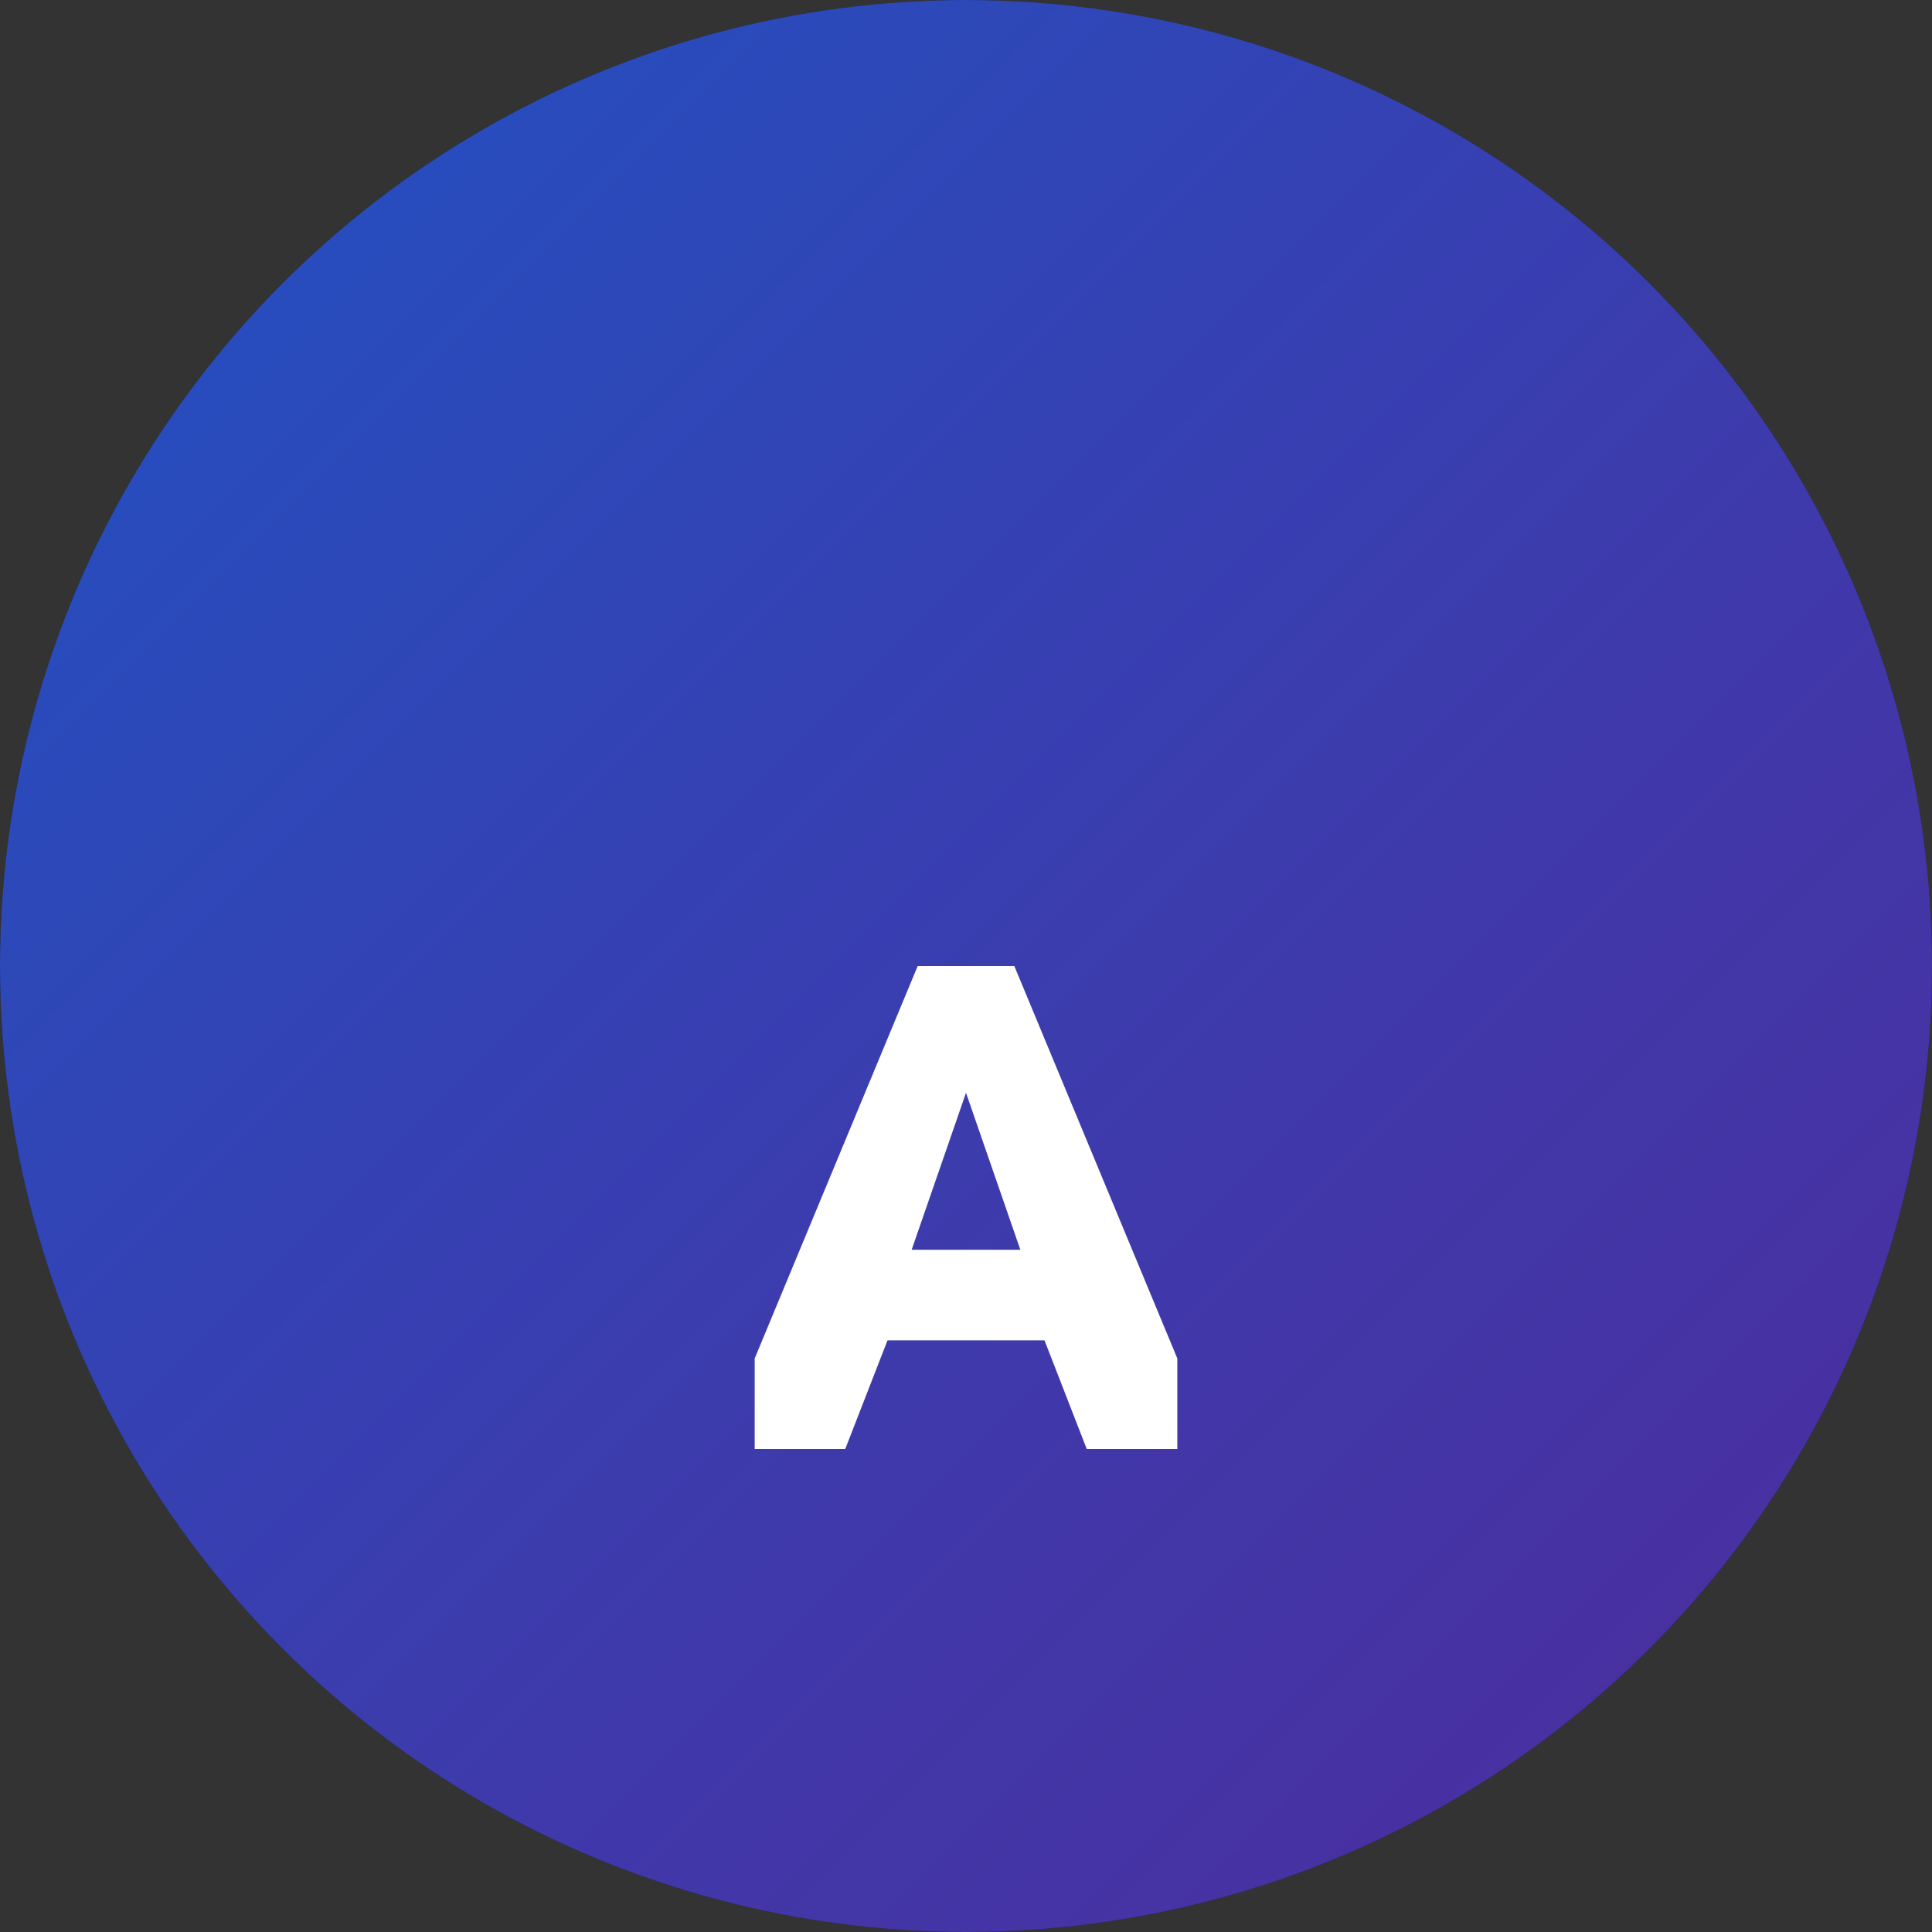
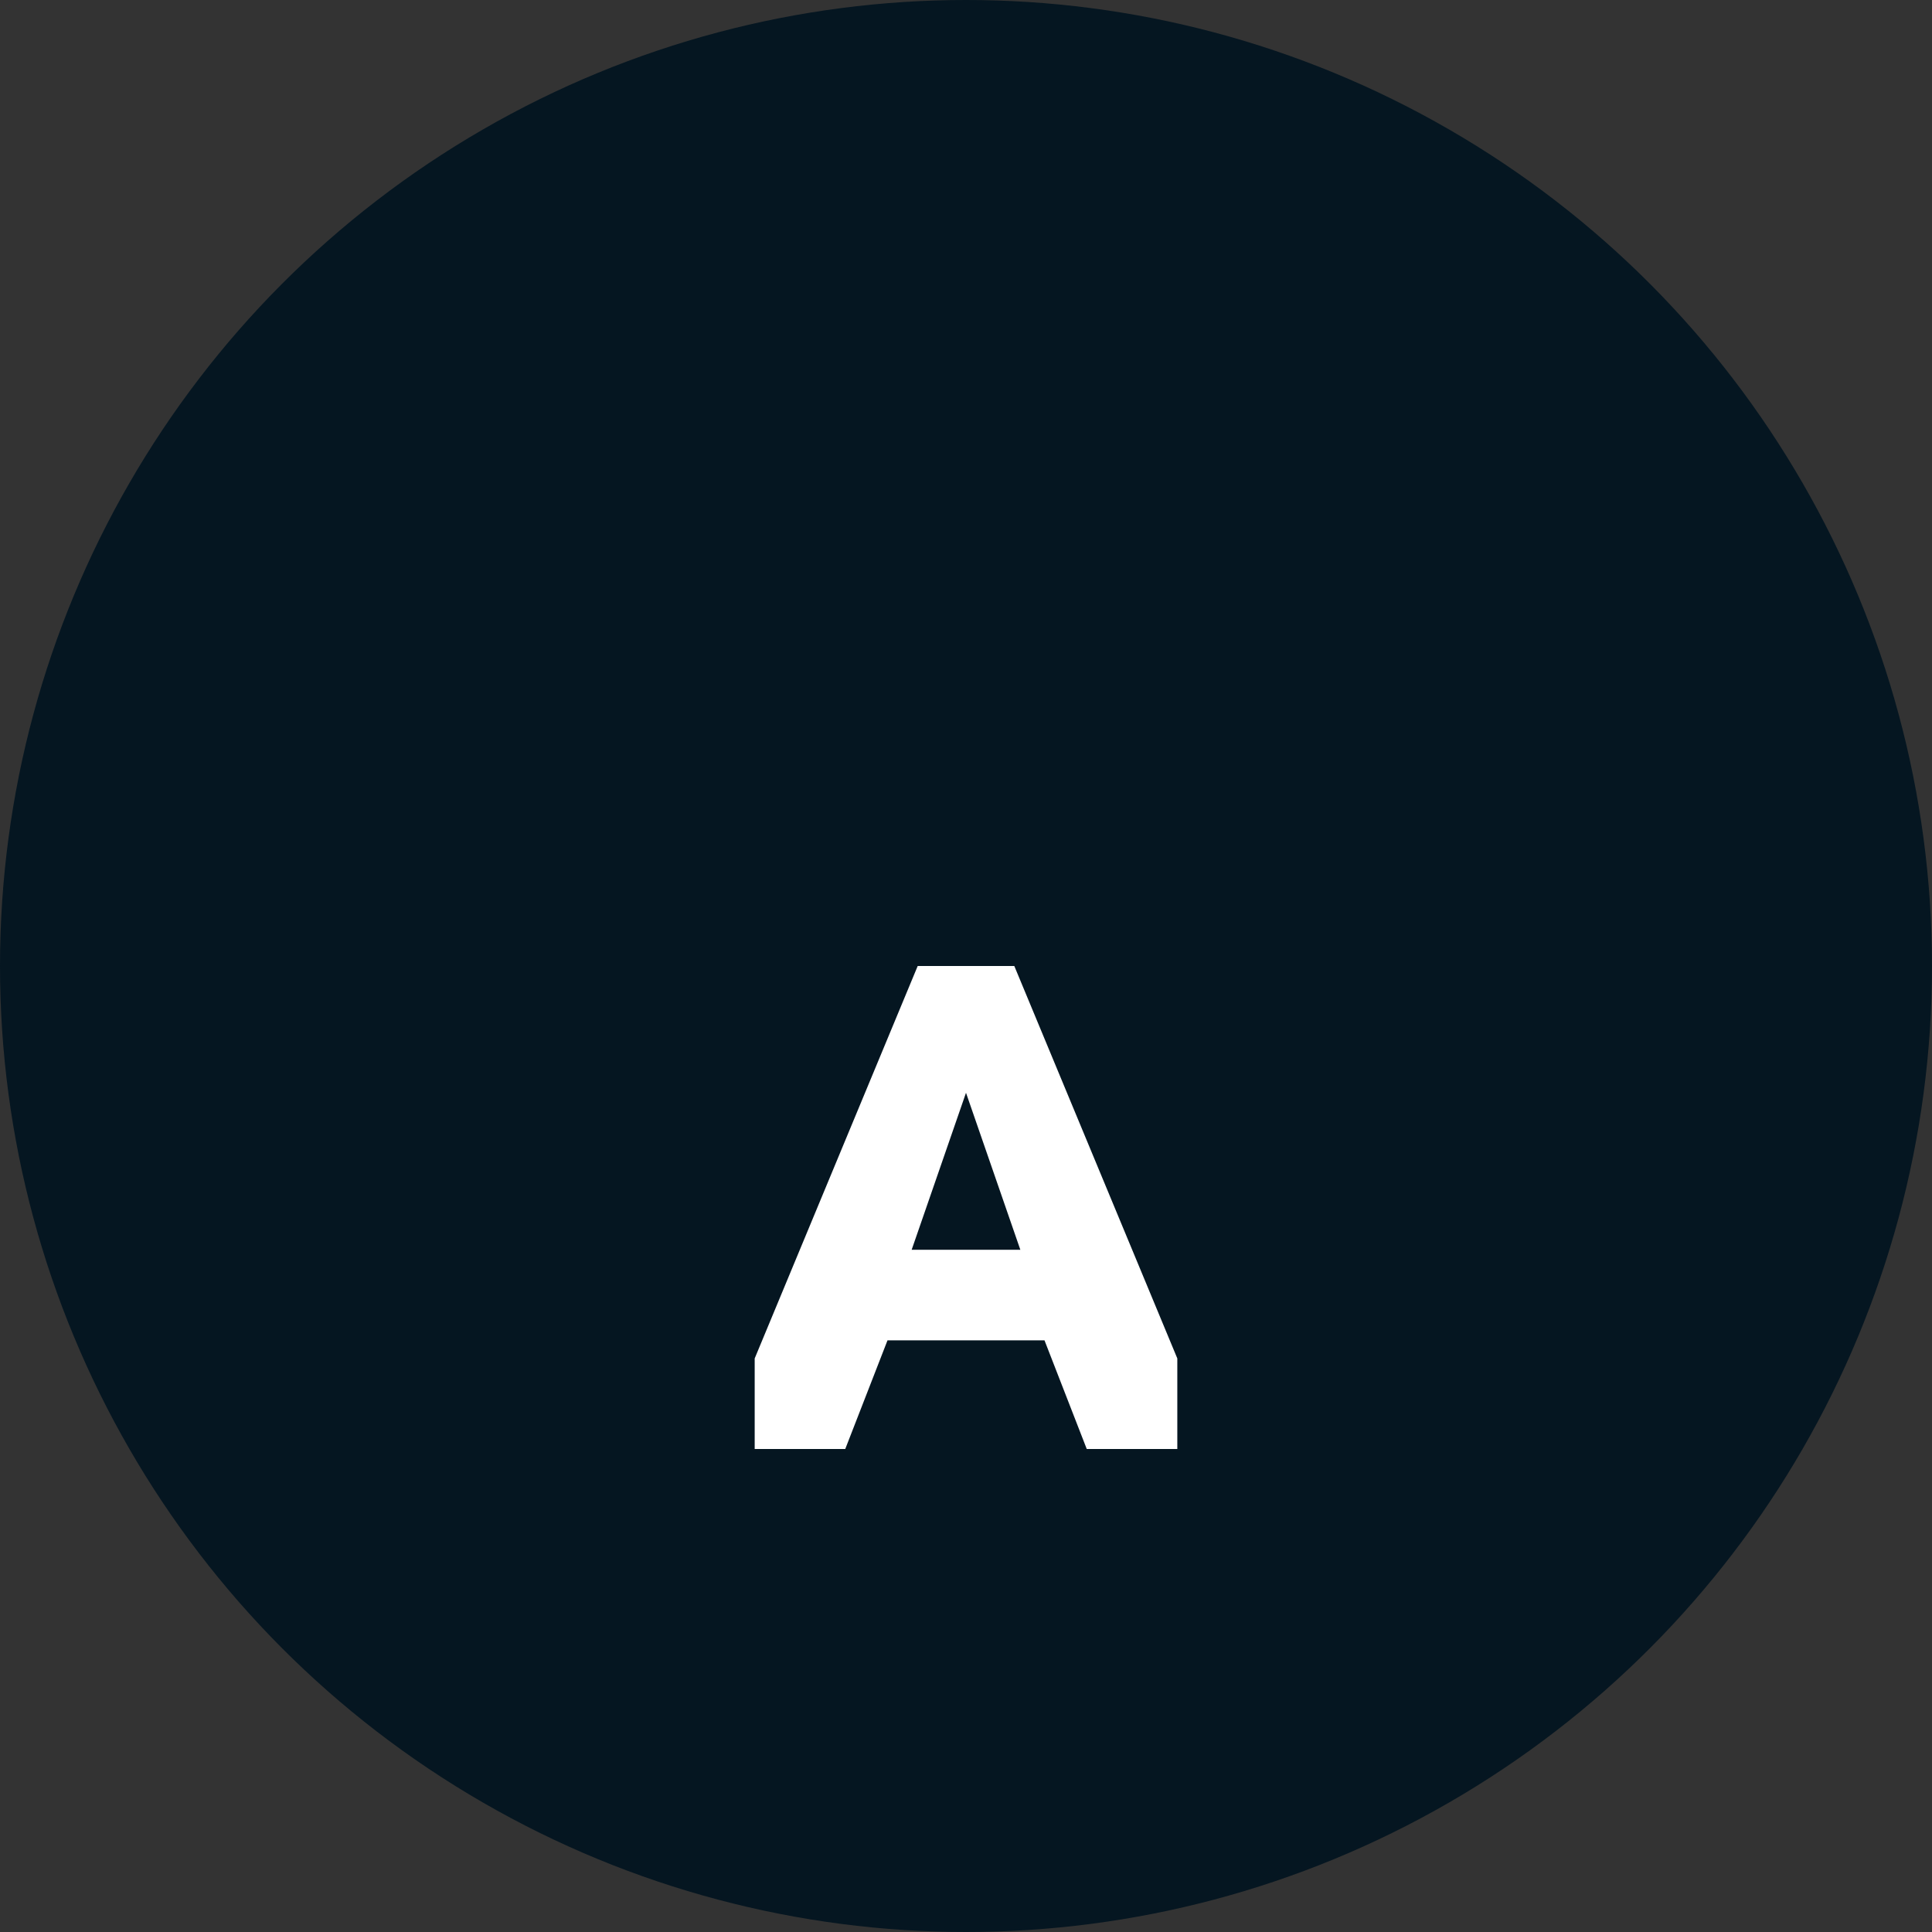
<svg xmlns="http://www.w3.org/2000/svg" width="32" height="32" viewBox="0 0 32 32" fill="none">
  <rect x="0" y="0" width="32" height="32" fill="#333333" stroke="none" />
  <circle cx="16" cy="16" r="16" fill="#051621" />
-   <circle cx="16" cy="16" r="16" fill="url(#gradient)" />
-   <path d="M12.5 24V22.5L15.2 16H16.8L19.5 22.5V24H18L17.3 22.2H14.7L14 24H12.5ZM15.1 20.7H16.9L16 18.1L15.1 20.7Z" fill="white" />
+   <path d="M12.5 24V22.5L15.2 16H16.8L19.5 22.5V24H18L17.3 22.2H14.7L14 24H12.5ZM15.1 20.7H16.9L16 18.1Z" fill="white" />
  <defs>
    <linearGradient id="gradient" x1="0%" y1="0%" x2="100%" y2="100%">
      <stop offset="0%" style="stop-color:#2563EB;stop-opacity:0.8" />
      <stop offset="100%" style="stop-color:#7C3AED;stop-opacity:0.6" />
    </linearGradient>
  </defs>
</svg>